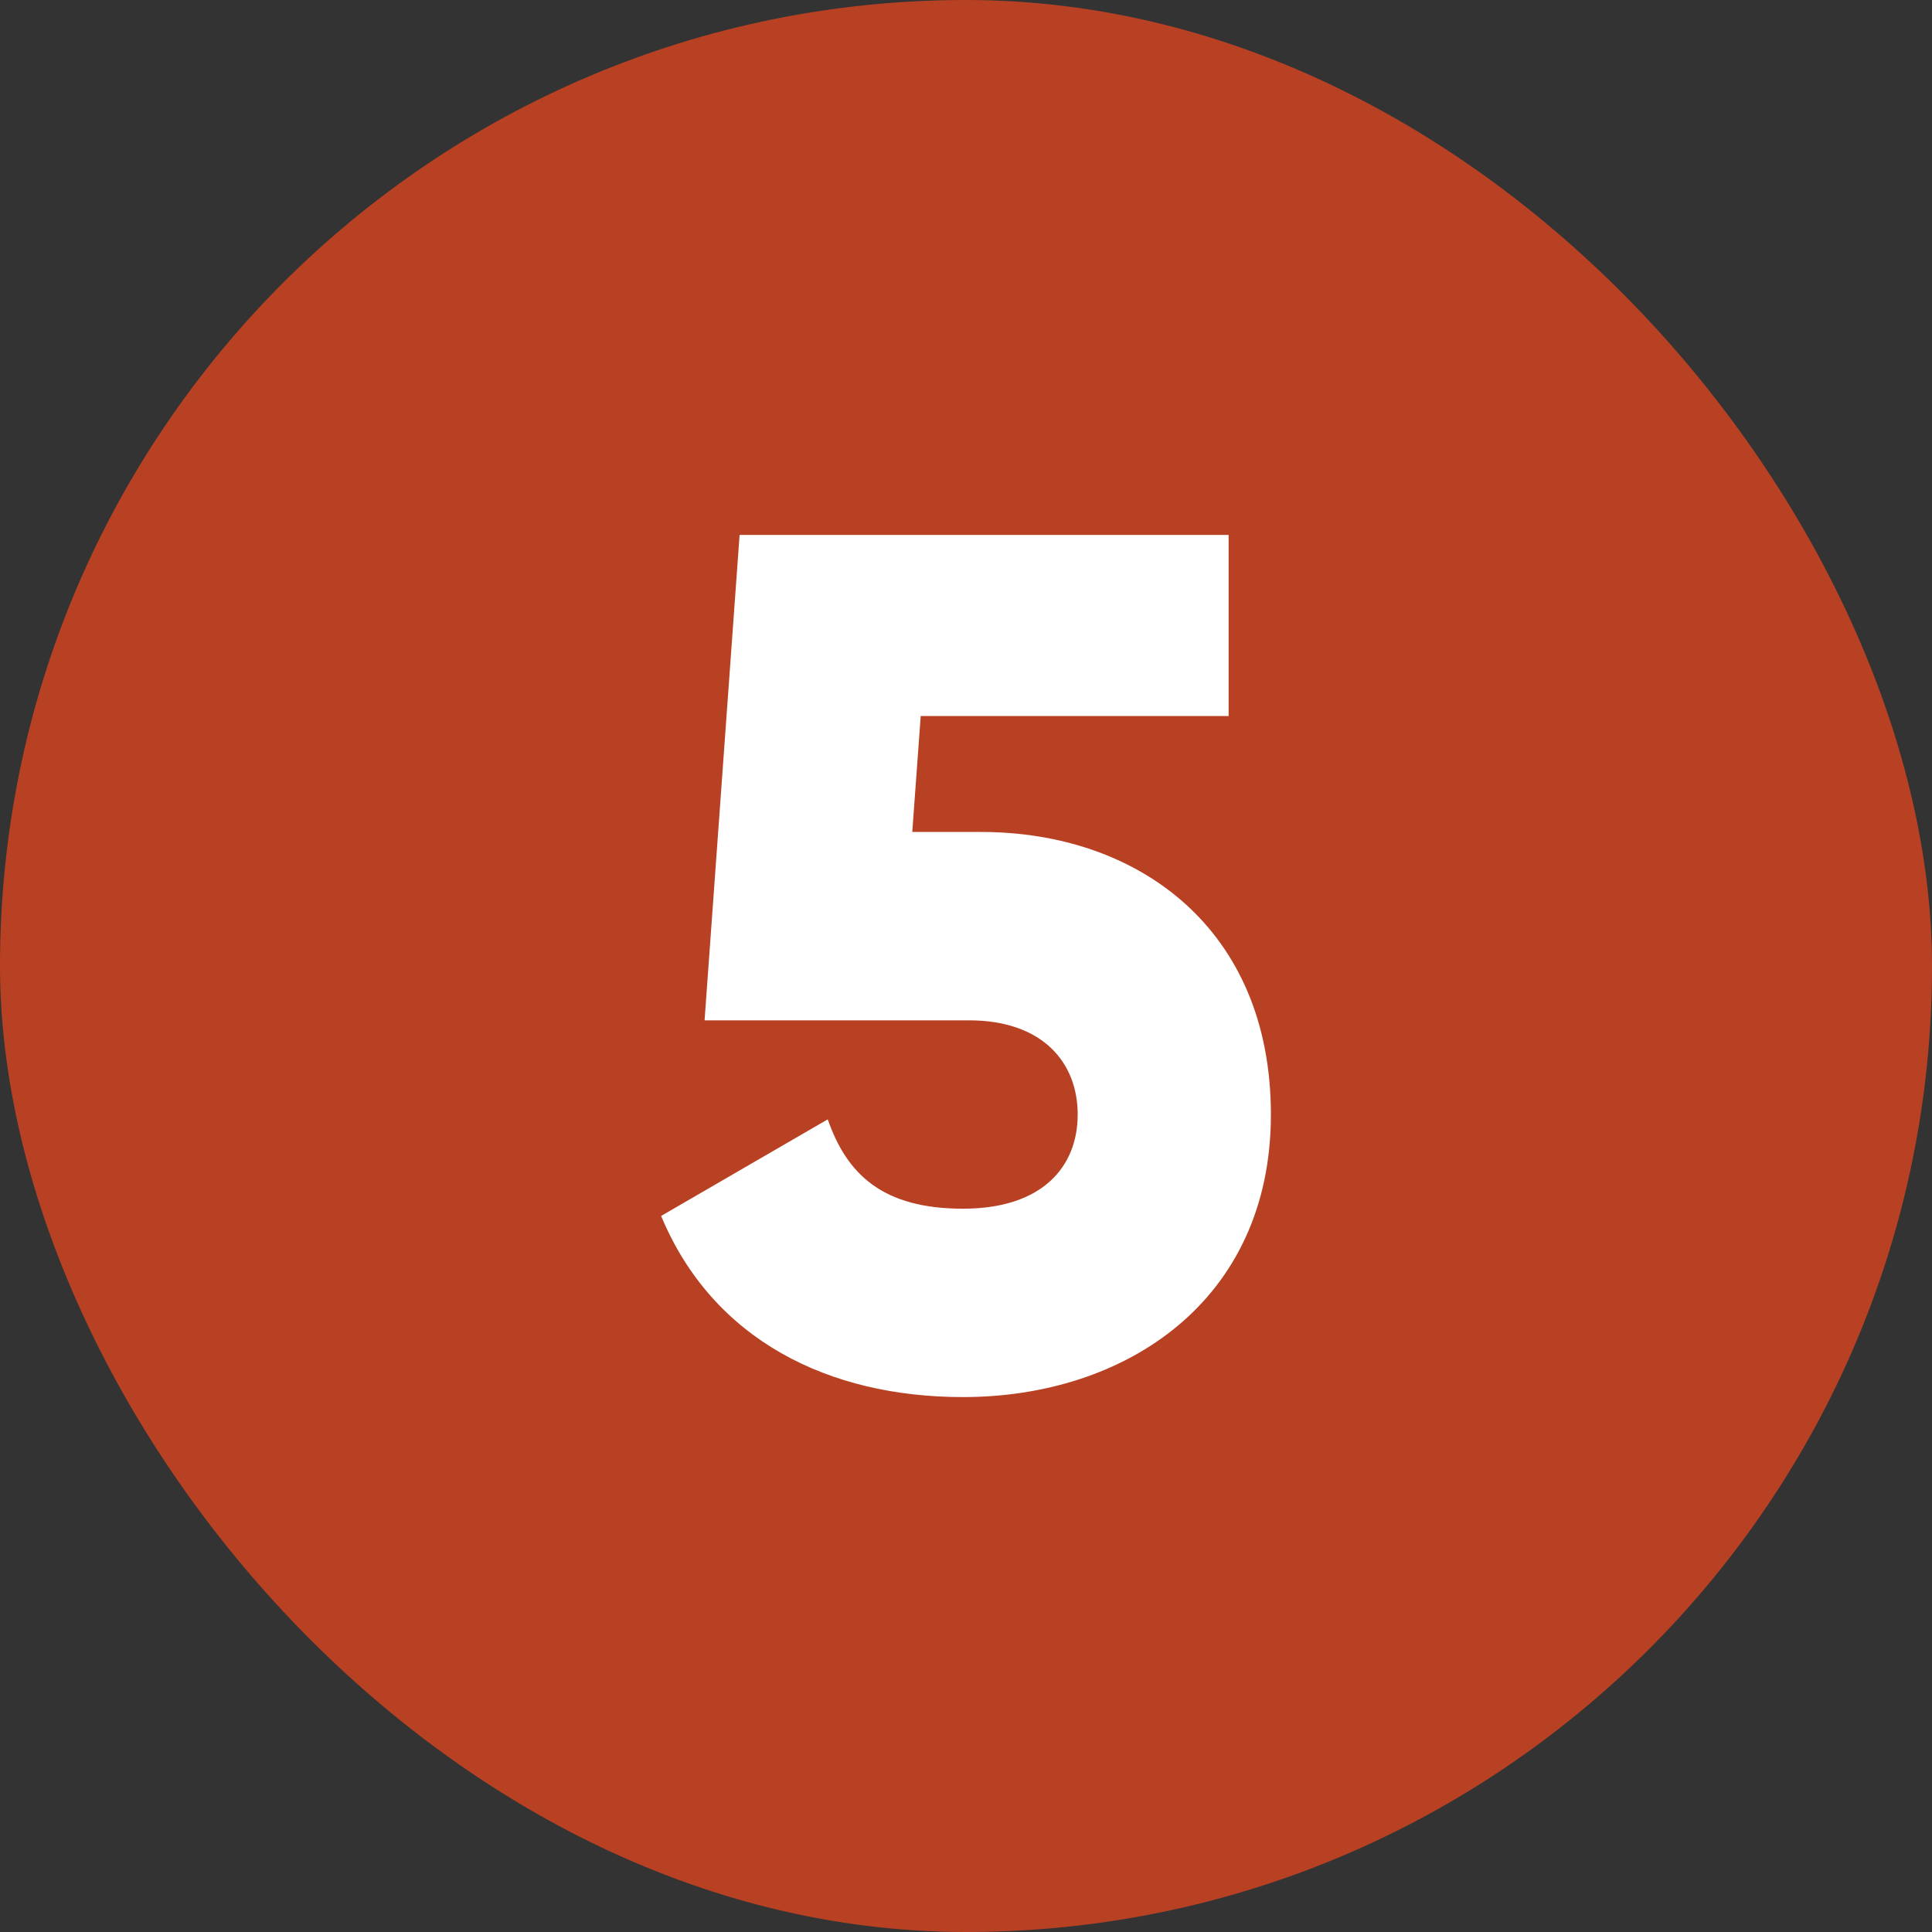
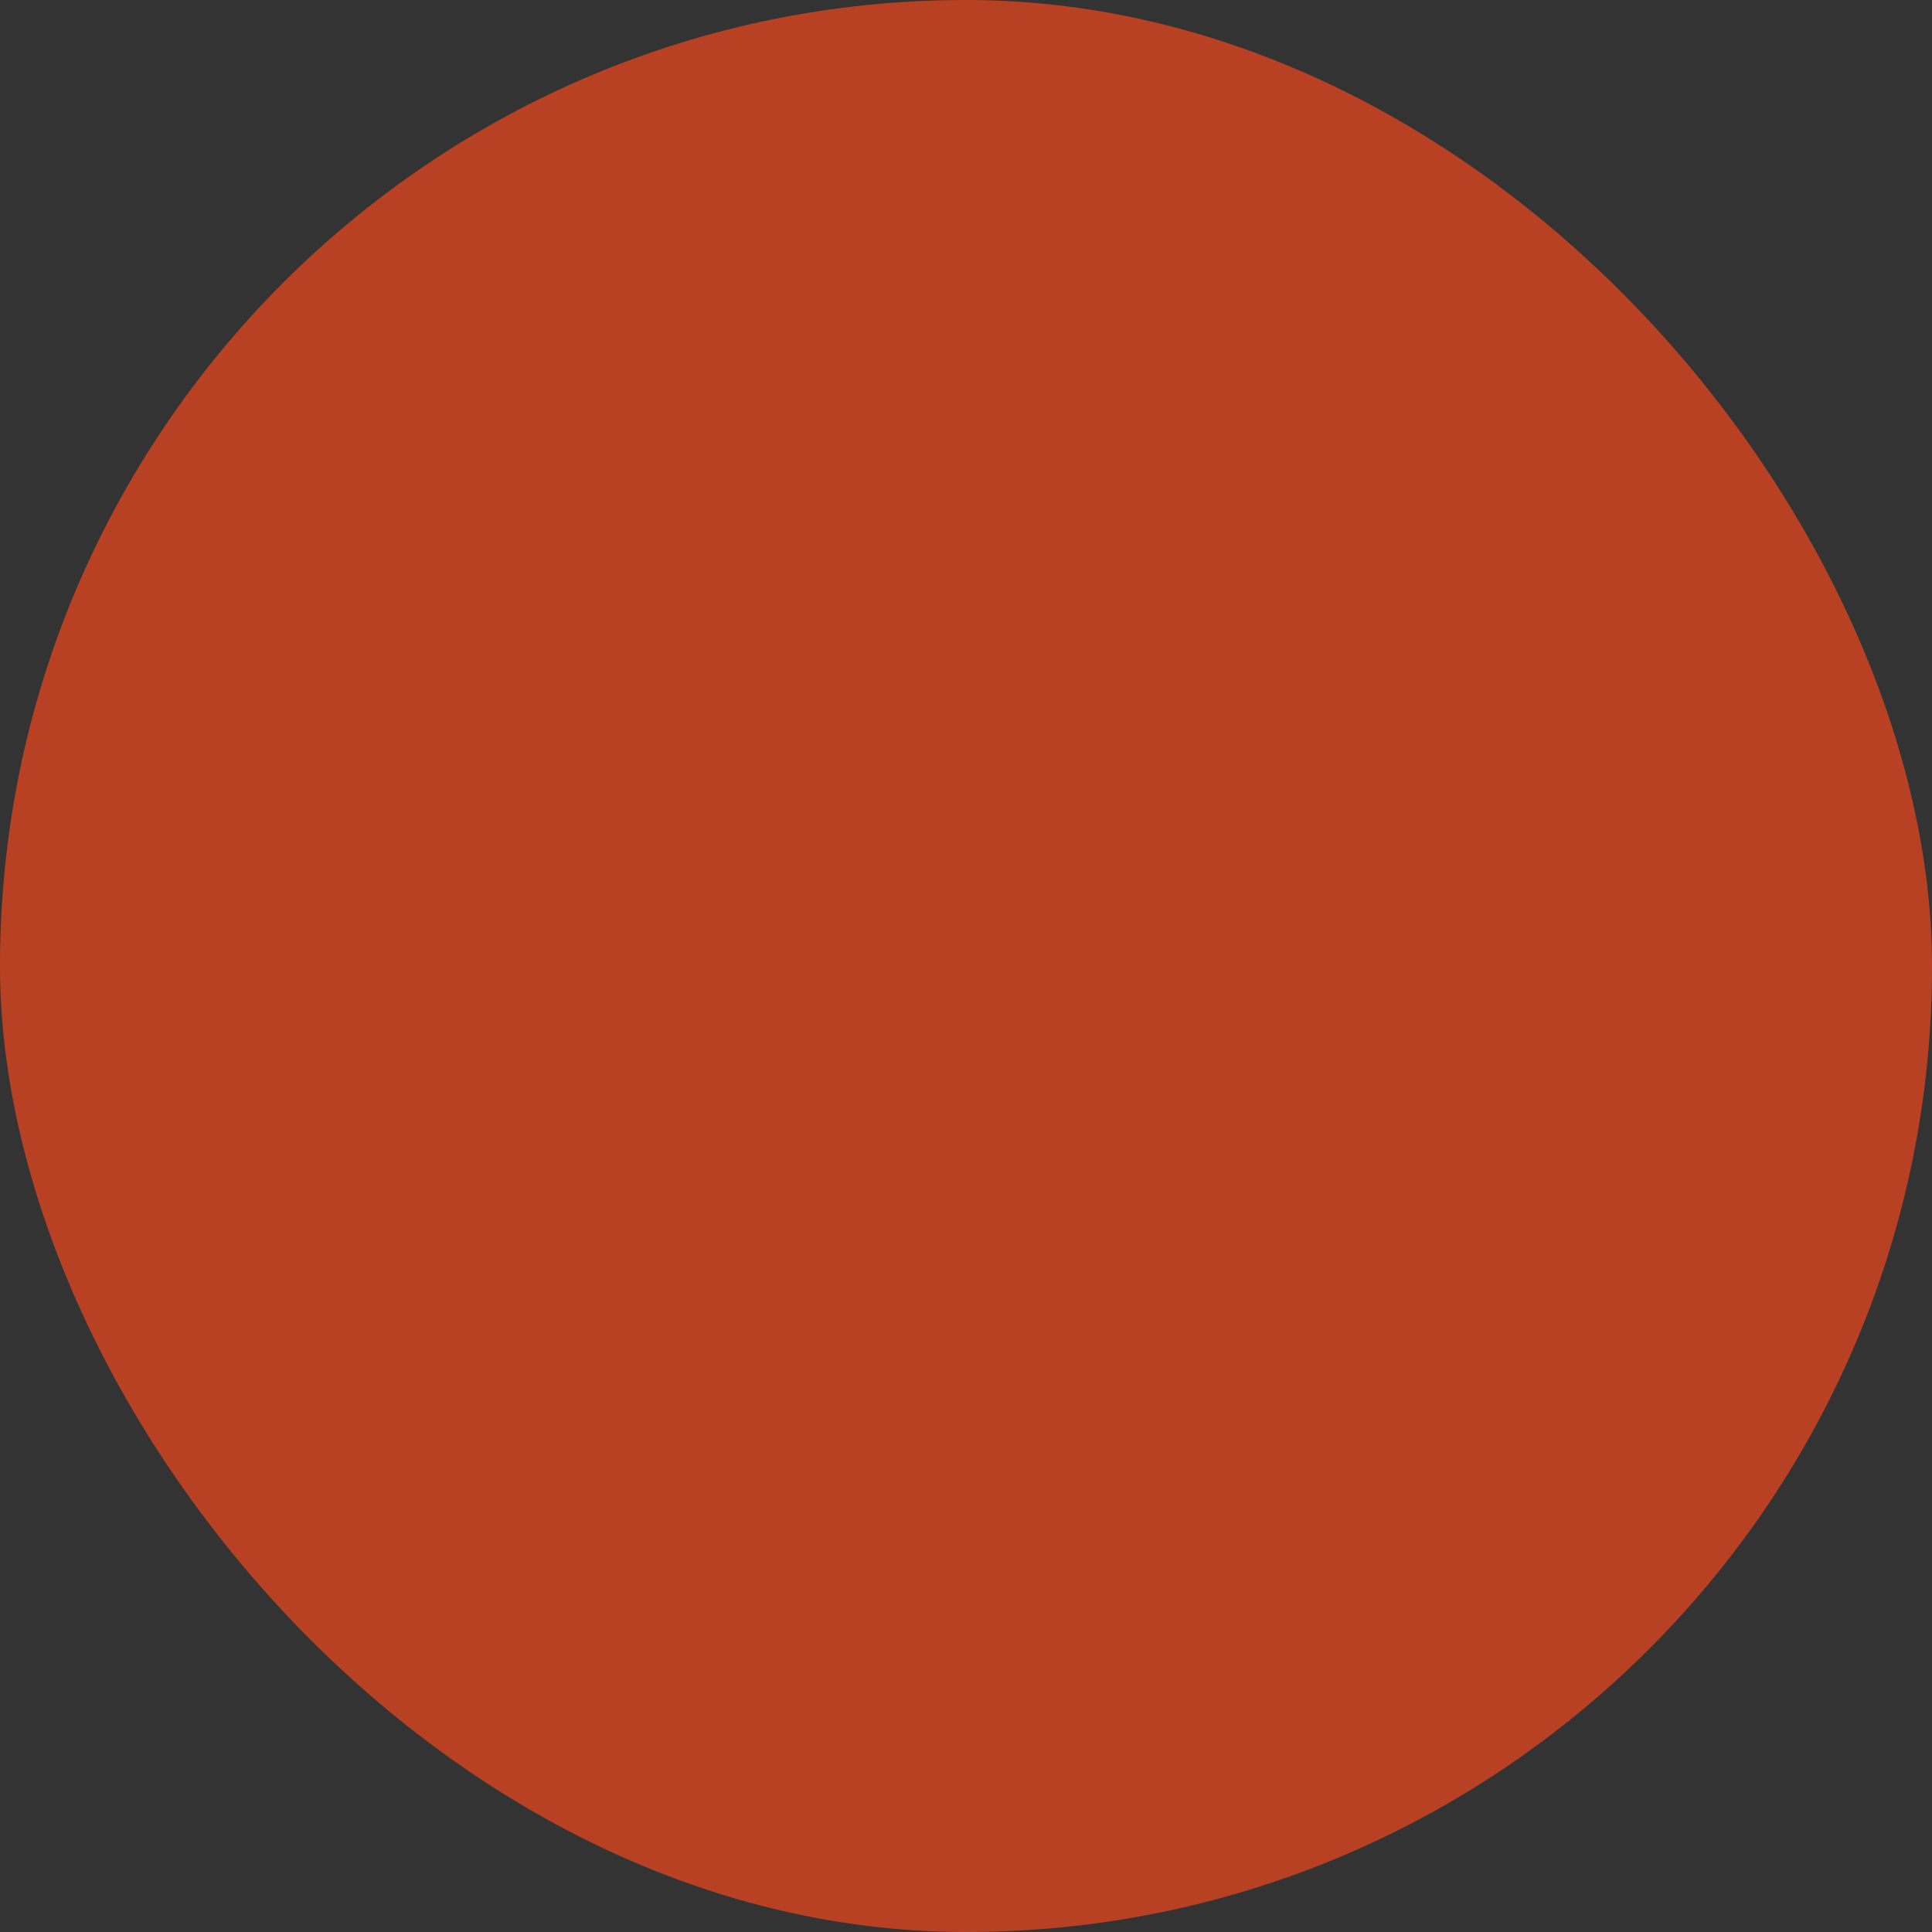
<svg xmlns="http://www.w3.org/2000/svg" version="1.1" width="30" height="30" x="0" y="0" viewBox="0 0 480 480" style="enable-background:new 0 0 512 512" xml:space="preserve" class="">
  <rect x="0" y="0" width="480" height="480" fill="#333333" stroke="none" />
  <g>
    <g data-name="Layer 2">
      <g data-name="06.number_5">
        <rect width="480" height="480" fill="#b94123" rx="240" opacity="1" data-original="#d50000" class="" />
-         <path fill="#ffffff" d="M315.75 276.9c0 46.2-36 70.2-76.5 70.2-33.3 0-62.1-14.1-75-45l41.4-24c4.8 13.8 13.8 22.2 33.6 22.2s28.5-10.5 28.5-23.4-8.7-23.4-27-23.4h-65.7l8.7-120.6h121.5v45h-76.5l-2.1 28.8h17.1c39 0 72 24 72 70.2z" opacity="1" data-original="#ffffff" class="" />
      </g>
    </g>
  </g>
</svg>